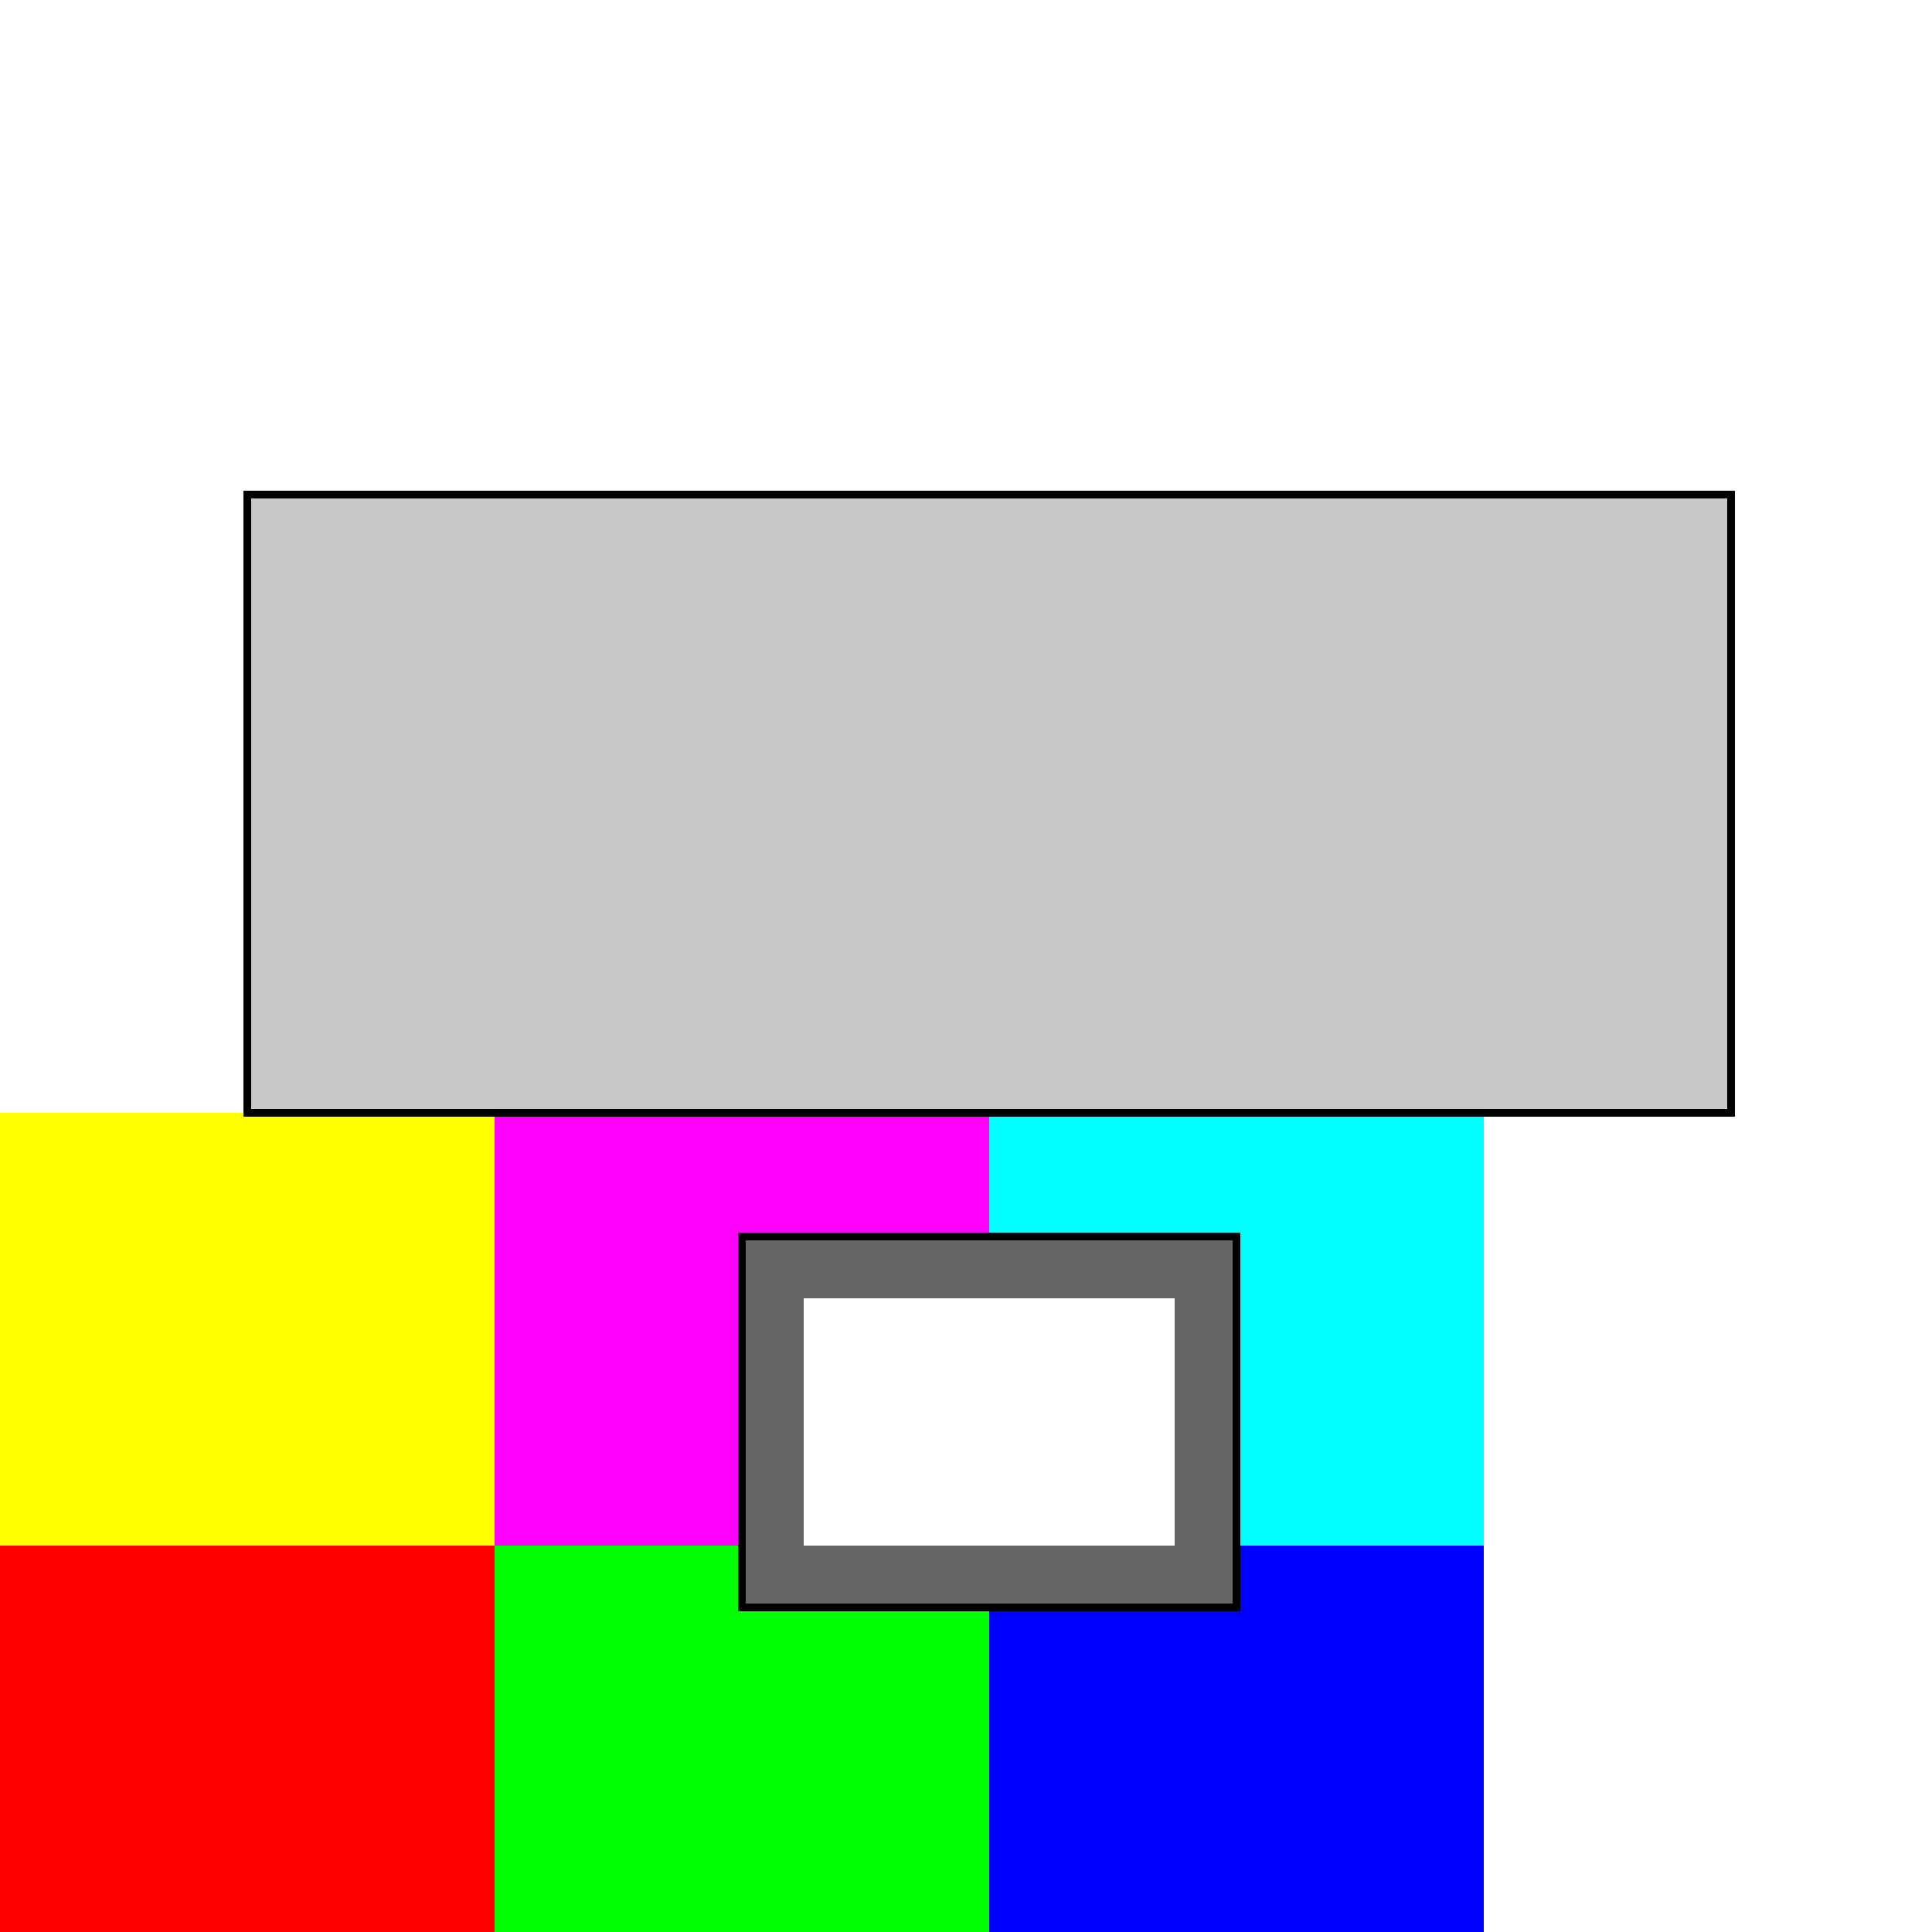
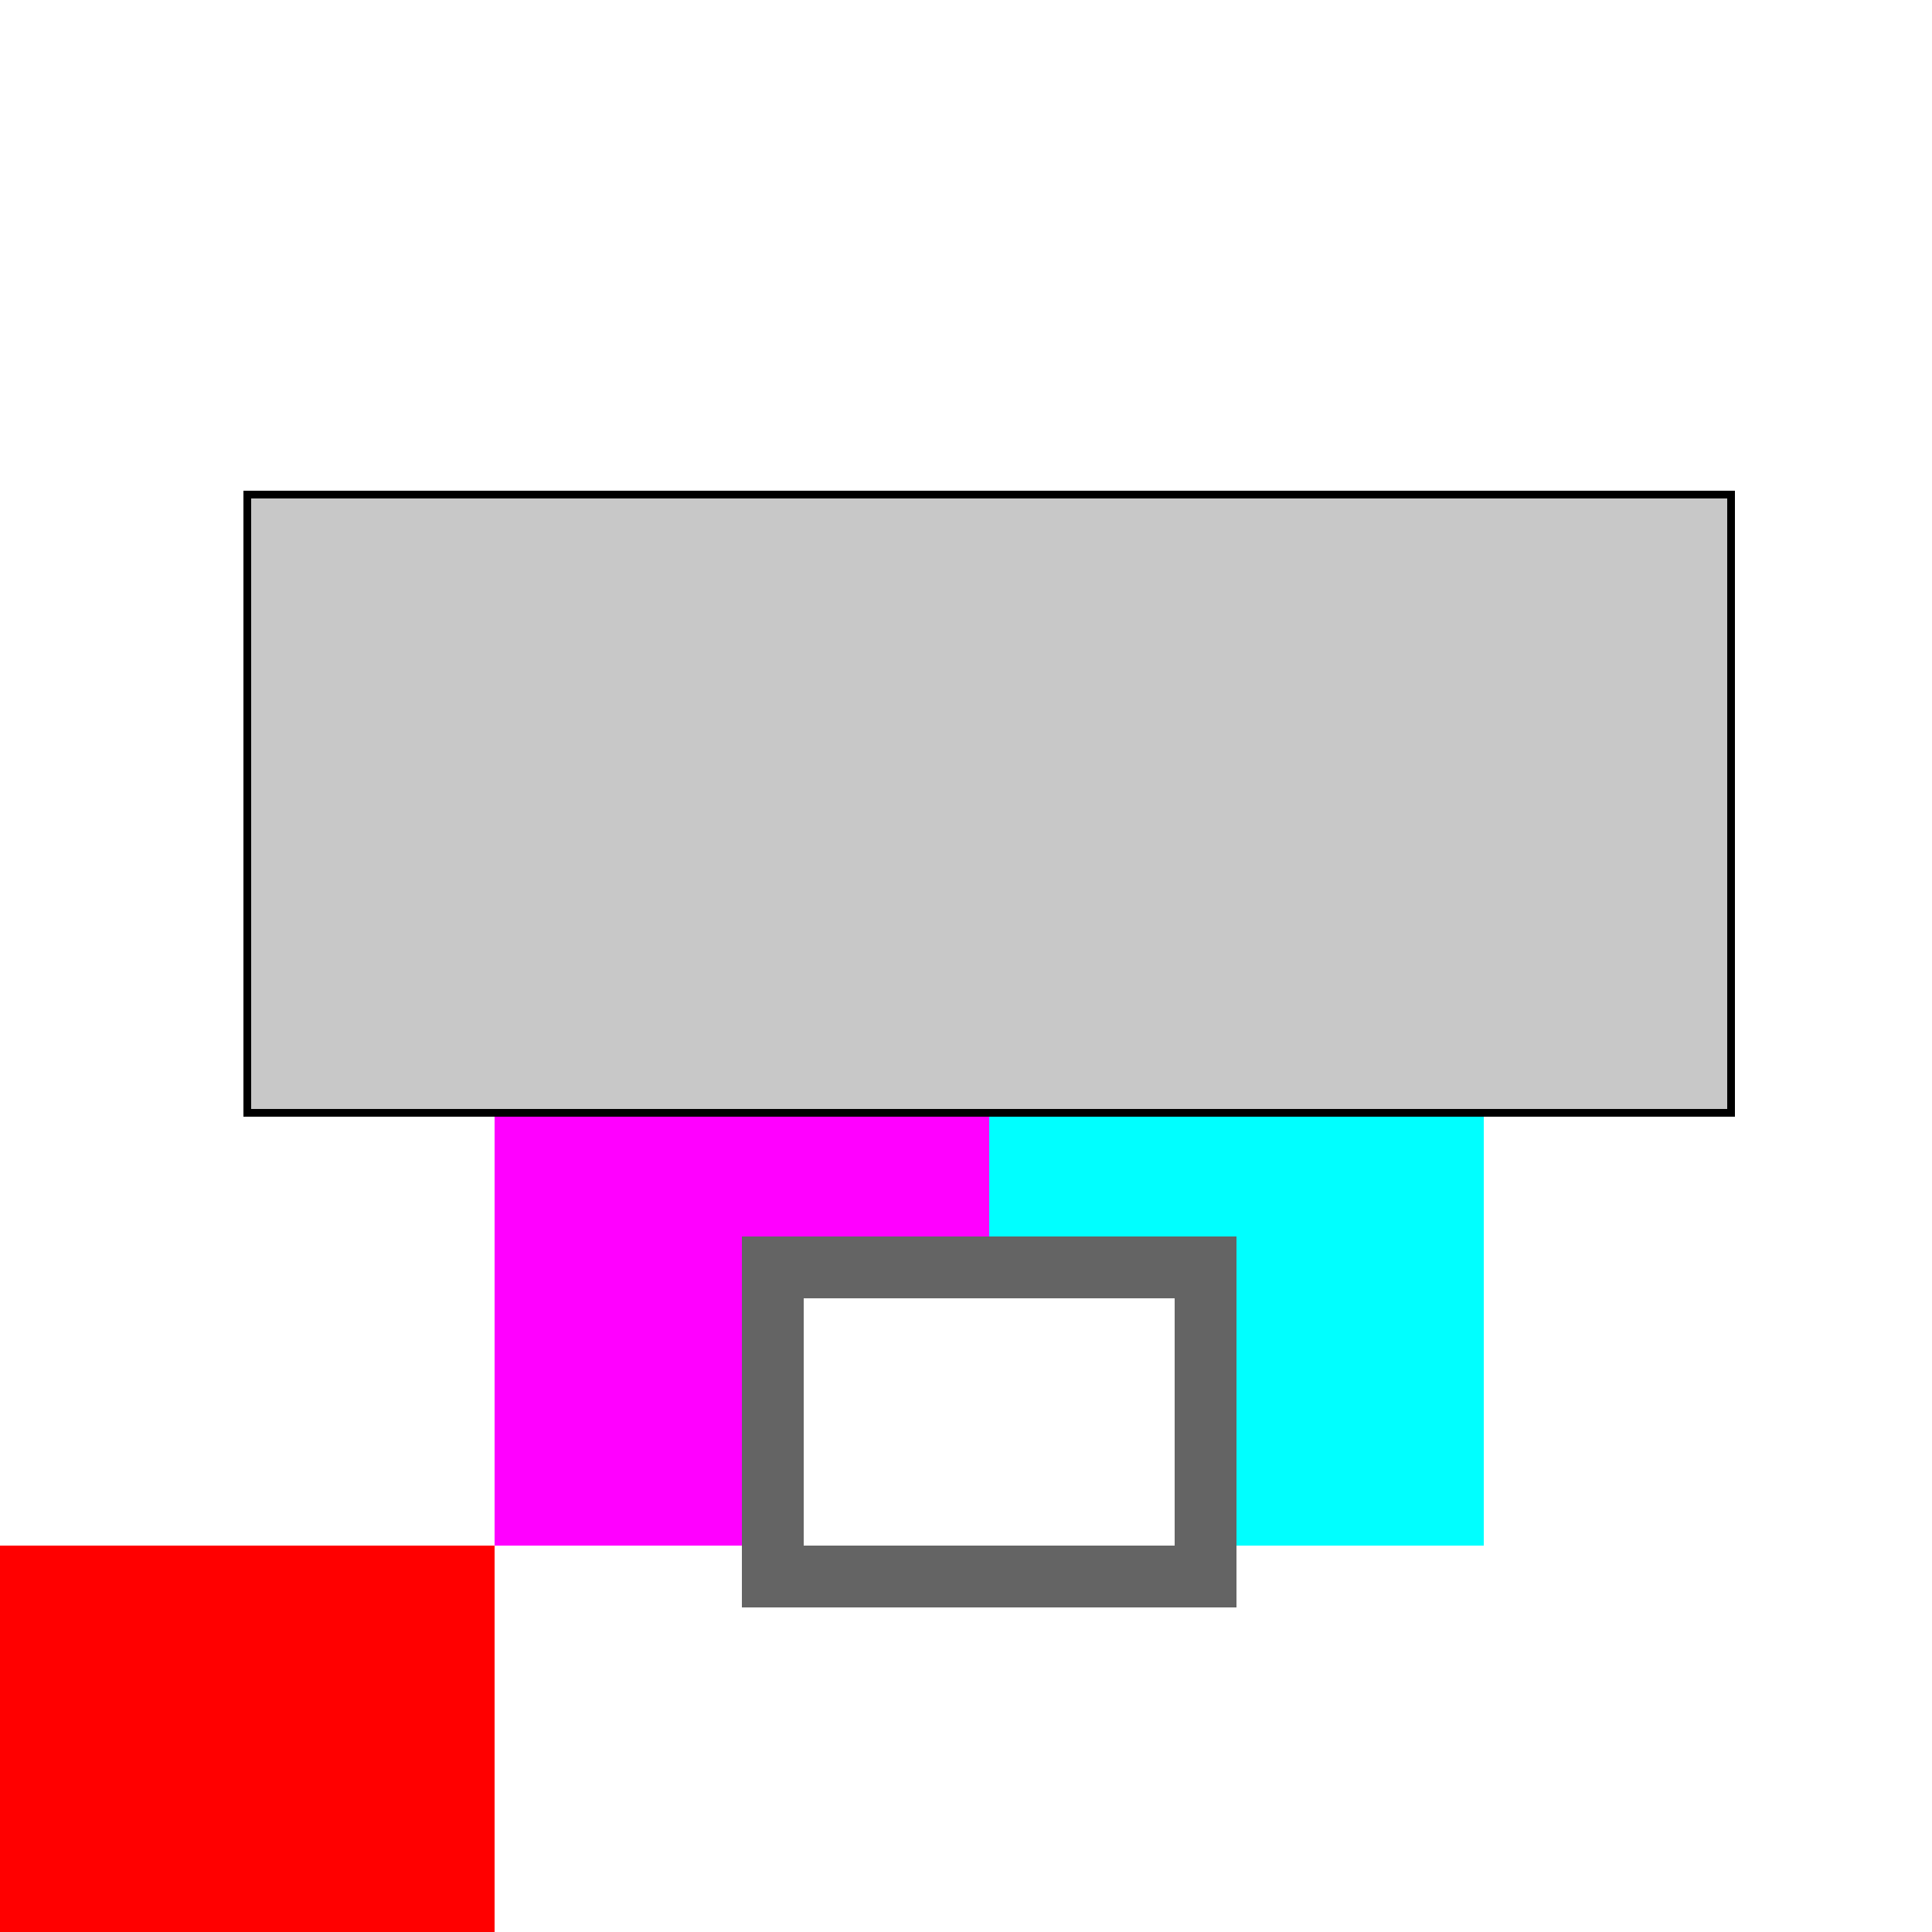
<svg xmlns="http://www.w3.org/2000/svg" width="500" height="500">
  <defs />
  <g>
    <rect fill="white" stroke="none" x="0" y="0" width="512" height="512" />
    <rect fill="rgb(255, 0, 0)" stroke="none" x="0" y="400" width="128" height="112" />
-     <rect fill="rgb(0, 255, 0)" stroke="none" x="128" y="400" width="128" height="112" />
-     <rect fill="rgb(0, 0, 255)" stroke="none" x="256" y="400" width="128" height="112" />
-     <rect fill="rgb(255, 255, 0)" stroke="none" x="0" y="288" width="128" height="112" />
    <rect fill="rgb(255, 0, 255)" stroke="none" x="128" y="288" width="128" height="112" />
    <rect fill="rgb(0, 255, 255)" stroke="none" x="256" y="288" width="128" height="112" />
    <rect fill="rgb(200, 200, 200)" stroke="none" x="64" y="128" width="384" height="160" />
    <rect fill="none" stroke="black" x="64" y="128" width="384" height="160" stroke-miterlimit="10" stroke-width="2" stroke-dasharray="" />
    <rect fill="rgb(100, 100, 100)" stroke="none" x="192" y="320" width="128" height="96" />
-     <rect fill="none" stroke="black" x="192" y="320" width="128" height="96" stroke-miterlimit="10" stroke-width="2" stroke-dasharray="" />
    <rect fill="rgb(255, 255, 255)" stroke="none" x="208" y="336" width="96" height="64" />
  </g>
</svg>